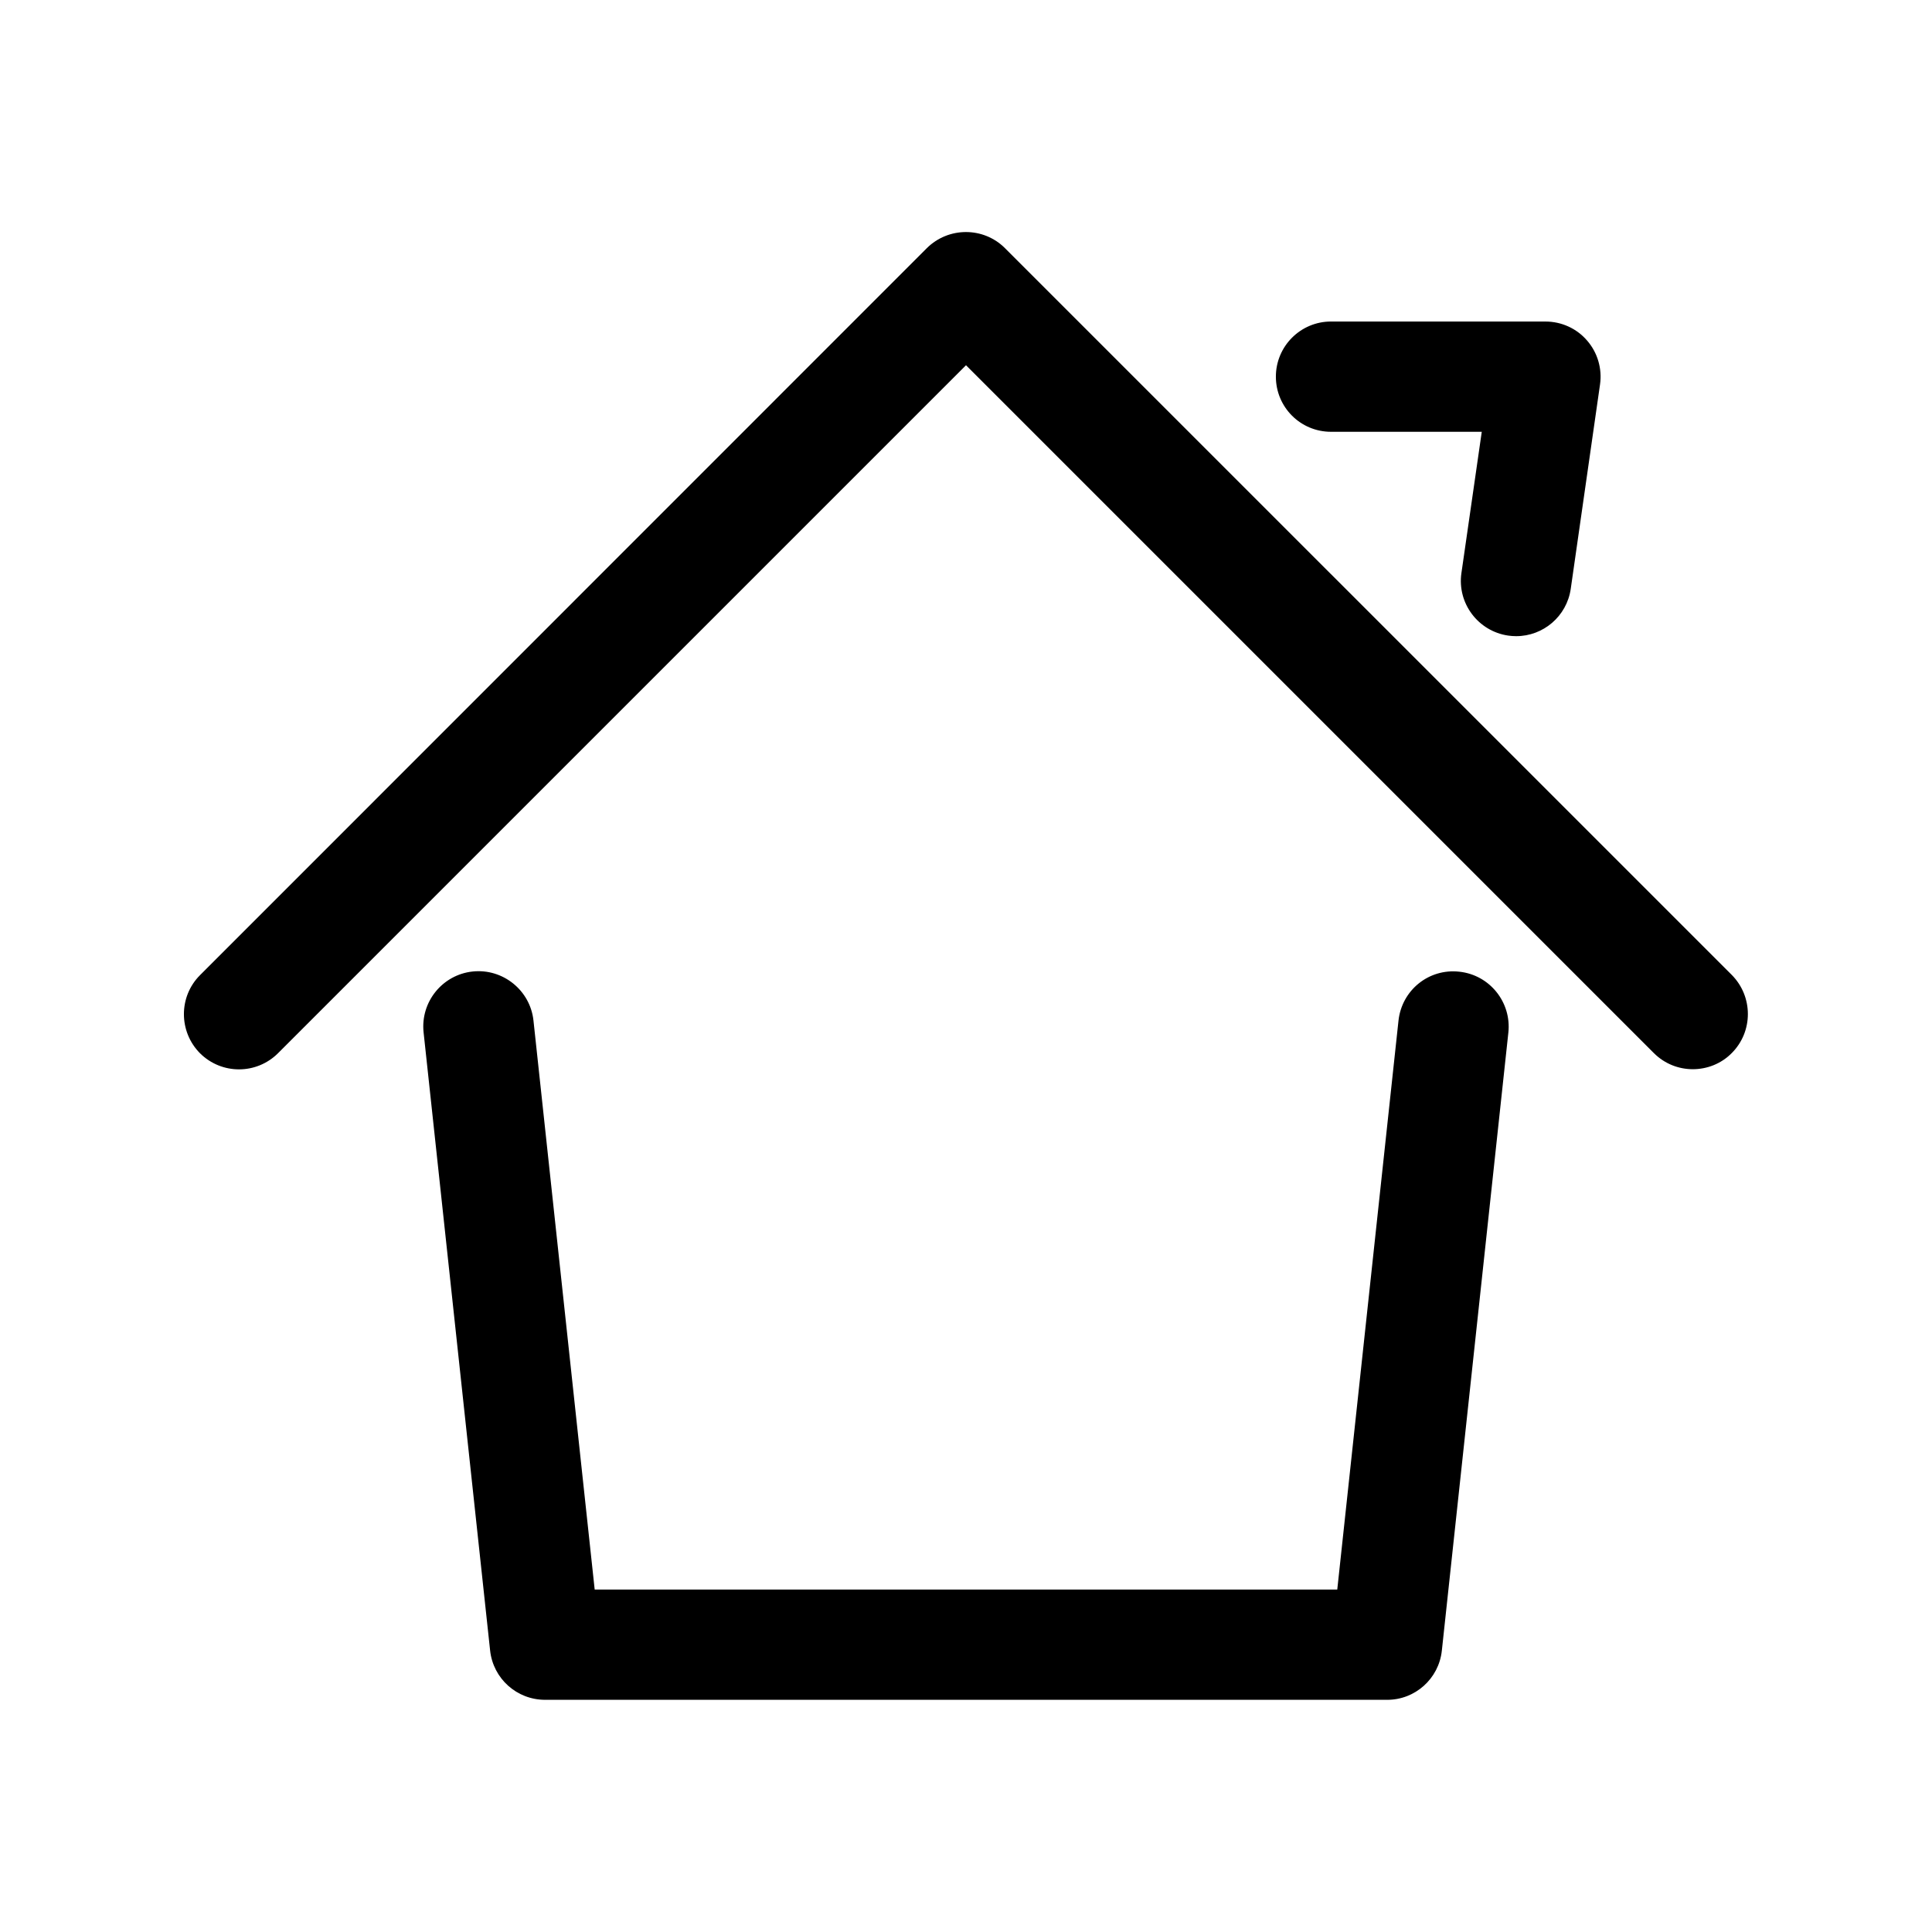
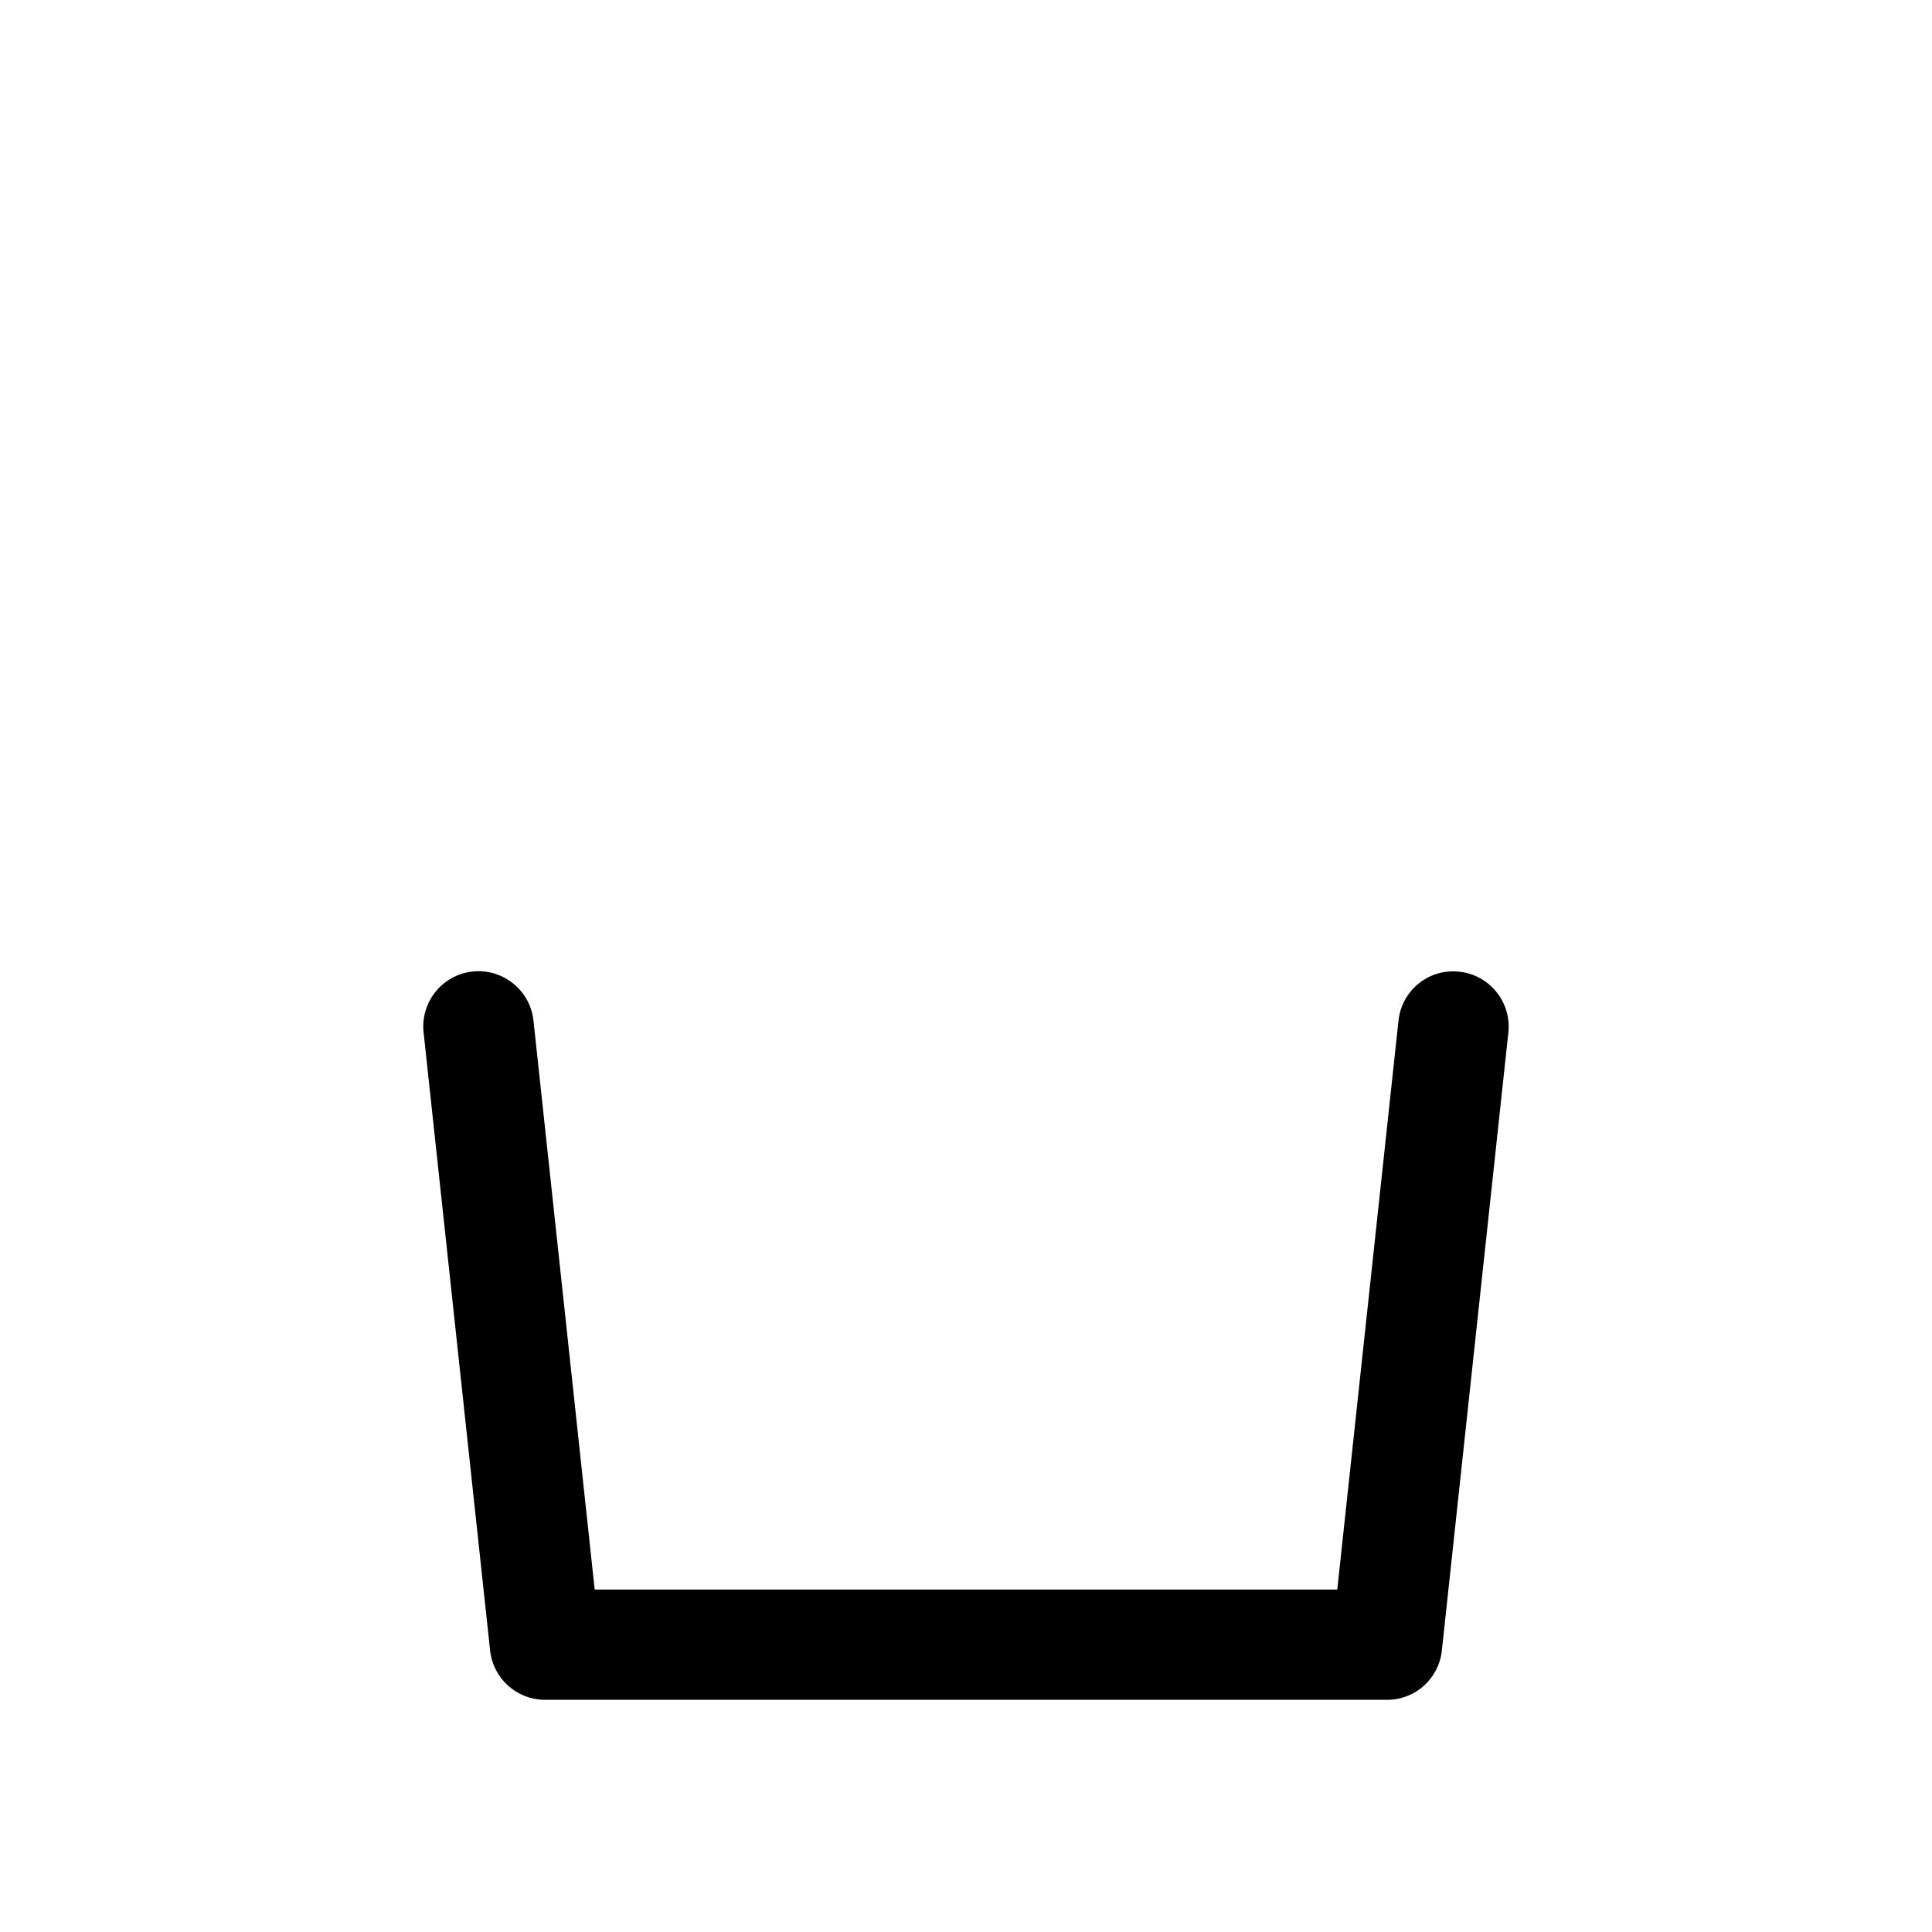
<svg xmlns="http://www.w3.org/2000/svg" fill="#000000" width="800px" height="800px" version="1.1" viewBox="144 144 512 512">
  <g>
-     <path d="m217.72 423.07 182.28-182.28 182.28 182.28c2.871 2.871 6.602 4.281 10.328 4.281 3.727 0 7.508-1.41 10.328-4.281 5.691-5.691 5.691-14.965 0-20.707l-192.61-192.6c-5.691-5.691-14.965-5.691-20.707 0l-192.61 192.66c-5.691 5.691-5.691 14.965 0 20.707 5.746 5.691 14.965 5.691 20.707-0.051z" />
    <path d="m526.1 581.47 17.633-163.84c0.855-8.012-4.938-15.266-13-16.121-8.113-0.906-15.266 4.938-16.121 13l-16.223 150.74h-196.79l-16.223-150.79c-0.855-8.012-8.113-13.855-16.121-13-8.012 0.855-13.855 8.062-13 16.121l17.633 163.84c0.805 7.406 7.055 13.047 14.559 13.047h223.09c7.461 0.055 13.758-5.59 14.562-12.996z" />
-     <path d="m496.73 258.43h39.953l-5.391 37.434c-1.16 8.012 4.434 15.418 12.395 16.574 0.707 0.102 1.41 0.152 2.117 0.152 7.152 0 13.402-5.238 14.461-12.543l7.758-54.16c0.605-4.18-0.656-8.465-3.426-11.637-2.769-3.223-6.801-5.039-11.035-5.039l-56.832-0.004c-8.062 0-14.609 6.551-14.609 14.609 0 8.062 6.496 14.613 14.609 14.613z" />
  </g>
</svg>